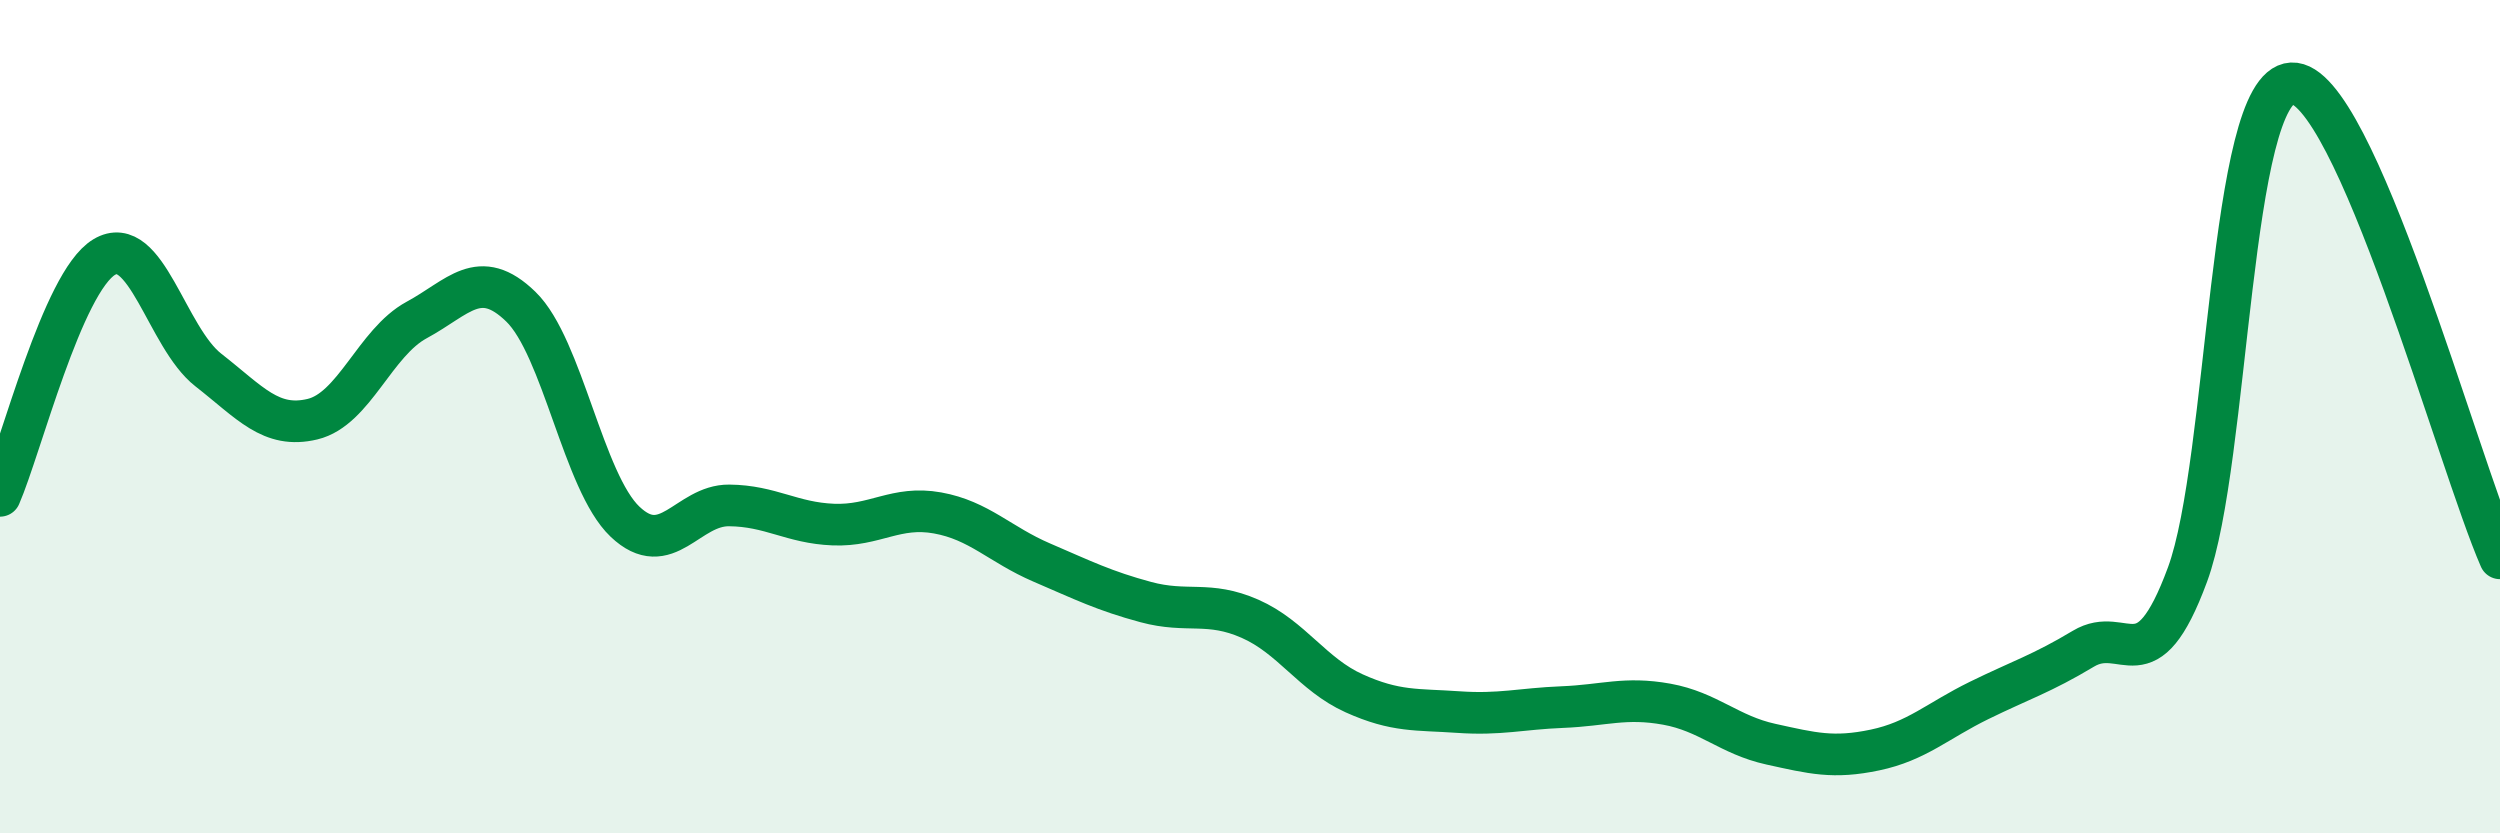
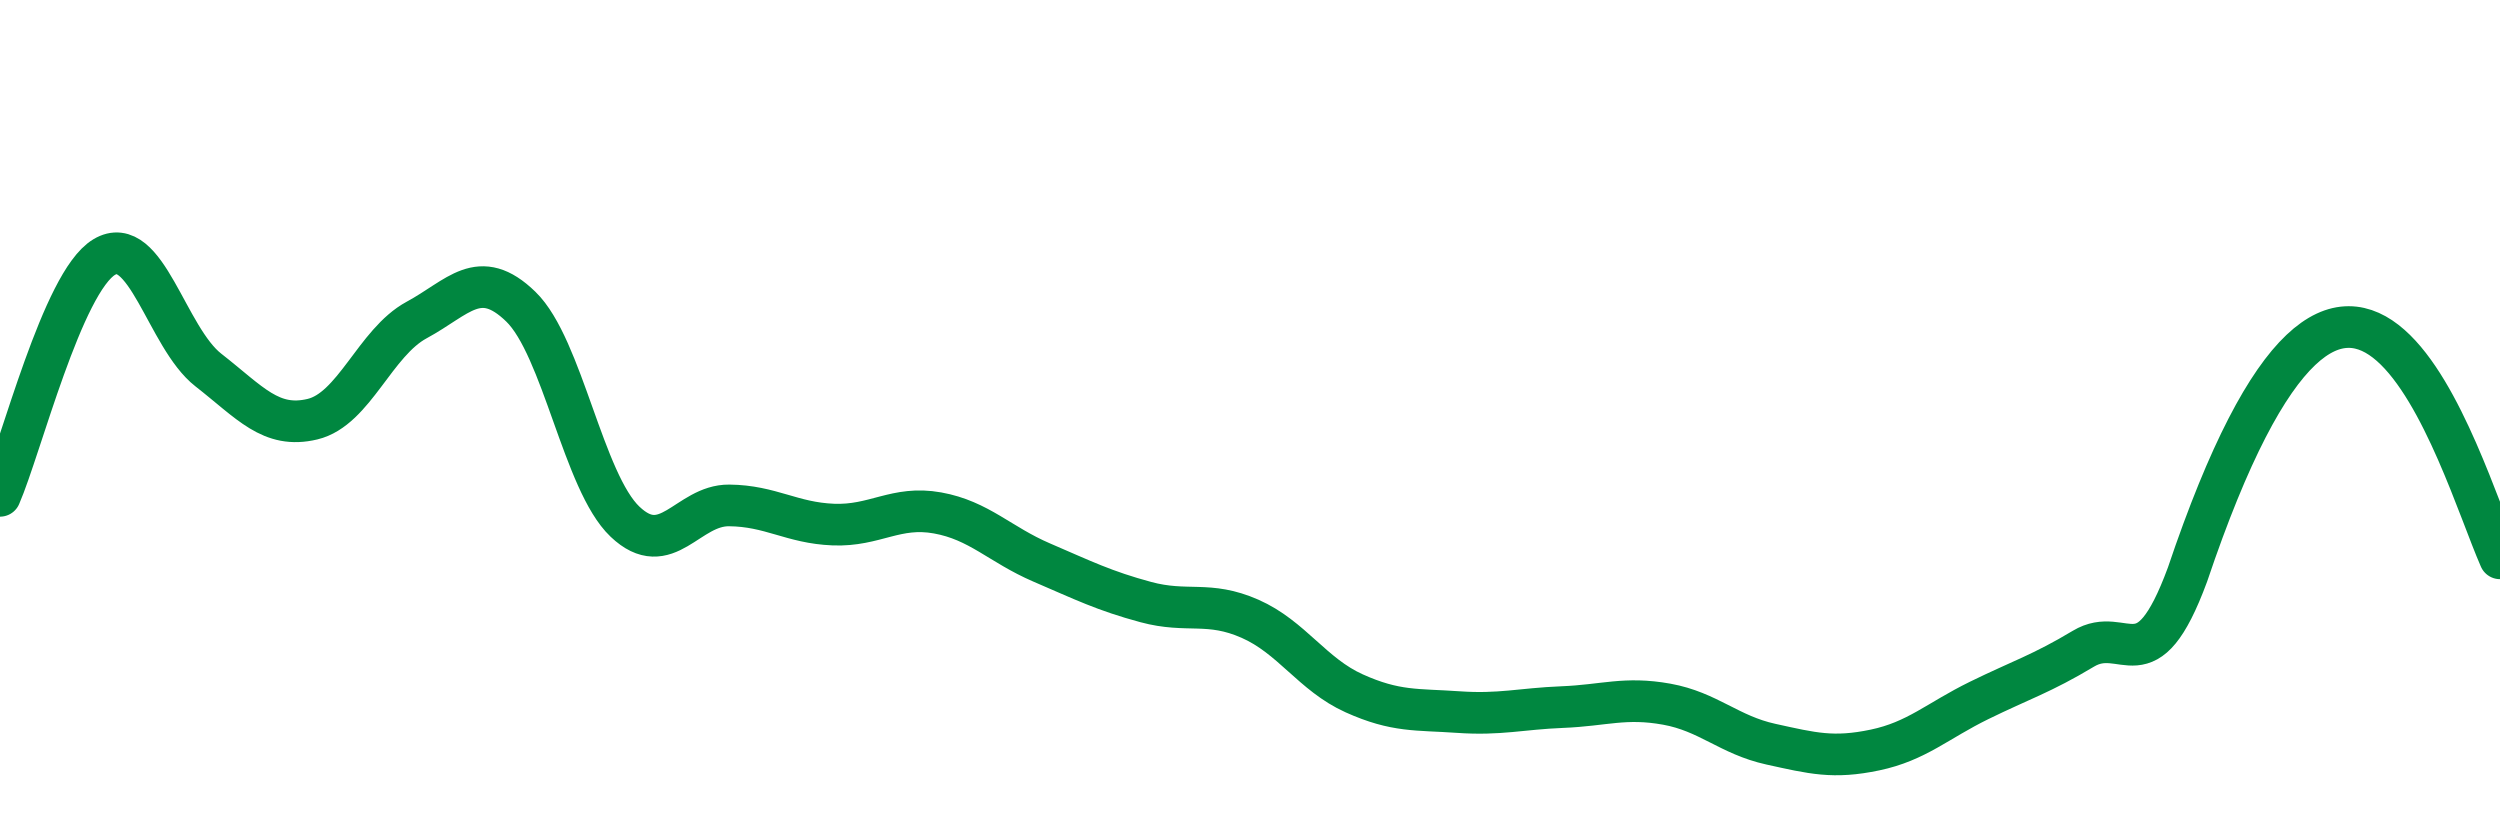
<svg xmlns="http://www.w3.org/2000/svg" width="60" height="20" viewBox="0 0 60 20">
-   <path d="M 0,11.9 C 0.5,10.75 1.5,6.77 2.5,6.17 C 3.5,5.57 4,8.1 5,8.88 C 6,9.66 6.5,10.3 7.5,10.06 C 8.5,9.82 9,8.22 10,7.68 C 11,7.14 11.5,6.39 12.5,7.36 C 13.5,8.33 14,11.57 15,12.52 C 16,13.47 16.5,12.12 17.5,12.13 C 18.5,12.14 19,12.55 20,12.59 C 21,12.63 21.5,12.13 22.5,12.31 C 23.5,12.49 24,13.07 25,13.5 C 26,13.93 26.5,14.18 27.5,14.45 C 28.5,14.72 29,14.41 30,14.85 C 31,15.29 31.5,16.19 32.5,16.64 C 33.5,17.09 34,17.02 35,17.09 C 36,17.16 36.5,17.01 37.5,16.97 C 38.5,16.93 39,16.72 40,16.9 C 41,17.08 41.5,17.64 42.5,17.86 C 43.5,18.08 44,18.21 45,18 C 46,17.79 46.5,17.3 47.5,16.81 C 48.5,16.32 49,16.17 50,15.57 C 51,14.97 51.5,16.5 52.5,13.79 C 53.5,11.08 53.5,2.08 55,2 C 56.5,1.92 59,11.12 60,13.4L60 20L0 20Z" fill="#008740" opacity="0.1" stroke-linecap="round" stroke-linejoin="round" />
-   <path d="M 0,11.9 C 0.5,10.75 1.5,6.77 2.5,6.17 C 3.5,5.57 4,8.1 5,8.88 C 6,9.66 6.5,10.3 7.5,10.06 C 8.5,9.82 9,8.22 10,7.68 C 11,7.14 11.5,6.39 12.5,7.36 C 13.5,8.33 14,11.57 15,12.52 C 16,13.47 16.5,12.12 17.5,12.13 C 18.5,12.14 19,12.55 20,12.59 C 21,12.63 21.5,12.13 22.5,12.31 C 23.5,12.49 24,13.07 25,13.5 C 26,13.93 26.5,14.18 27.5,14.45 C 28.5,14.72 29,14.41 30,14.85 C 31,15.29 31.5,16.19 32.5,16.64 C 33.5,17.09 34,17.02 35,17.09 C 36,17.16 36.5,17.01 37.5,16.97 C 38.5,16.93 39,16.72 40,16.9 C 41,17.08 41.5,17.64 42.5,17.86 C 43.5,18.08 44,18.21 45,18 C 46,17.79 46.5,17.3 47.5,16.81 C 48.5,16.32 49,16.17 50,15.57 C 51,14.97 51.5,16.5 52.5,13.79 C 53.5,11.08 53.5,2.08 55,2 C 56.5,1.92 59,11.12 60,13.4" stroke="#008740" stroke-width="1" fill="none" stroke-linecap="round" stroke-linejoin="round" />
+   <path d="M 0,11.9 C 0.5,10.75 1.5,6.77 2.5,6.17 C 3.5,5.57 4,8.1 5,8.88 C 6,9.66 6.5,10.3 7.5,10.06 C 8.5,9.82 9,8.22 10,7.68 C 11,7.14 11.5,6.39 12.5,7.36 C 13.5,8.33 14,11.57 15,12.52 C 16,13.47 16.5,12.12 17.5,12.13 C 18.5,12.14 19,12.55 20,12.59 C 21,12.63 21.5,12.13 22.5,12.31 C 23.5,12.49 24,13.07 25,13.5 C 26,13.93 26.5,14.18 27.5,14.45 C 28.5,14.72 29,14.41 30,14.85 C 31,15.29 31.5,16.19 32.5,16.64 C 33.5,17.09 34,17.02 35,17.09 C 36,17.16 36.5,17.01 37.5,16.97 C 38.5,16.93 39,16.72 40,16.9 C 41,17.08 41.5,17.64 42.5,17.86 C 43.5,18.08 44,18.21 45,18 C 46,17.79 46.5,17.3 47.5,16.81 C 48.5,16.32 49,16.17 50,15.57 C 51,14.97 51.5,16.5 52.5,13.79 C 56.5,1.92 59,11.12 60,13.4" stroke="#008740" stroke-width="1" fill="none" stroke-linecap="round" stroke-linejoin="round" />
</svg>